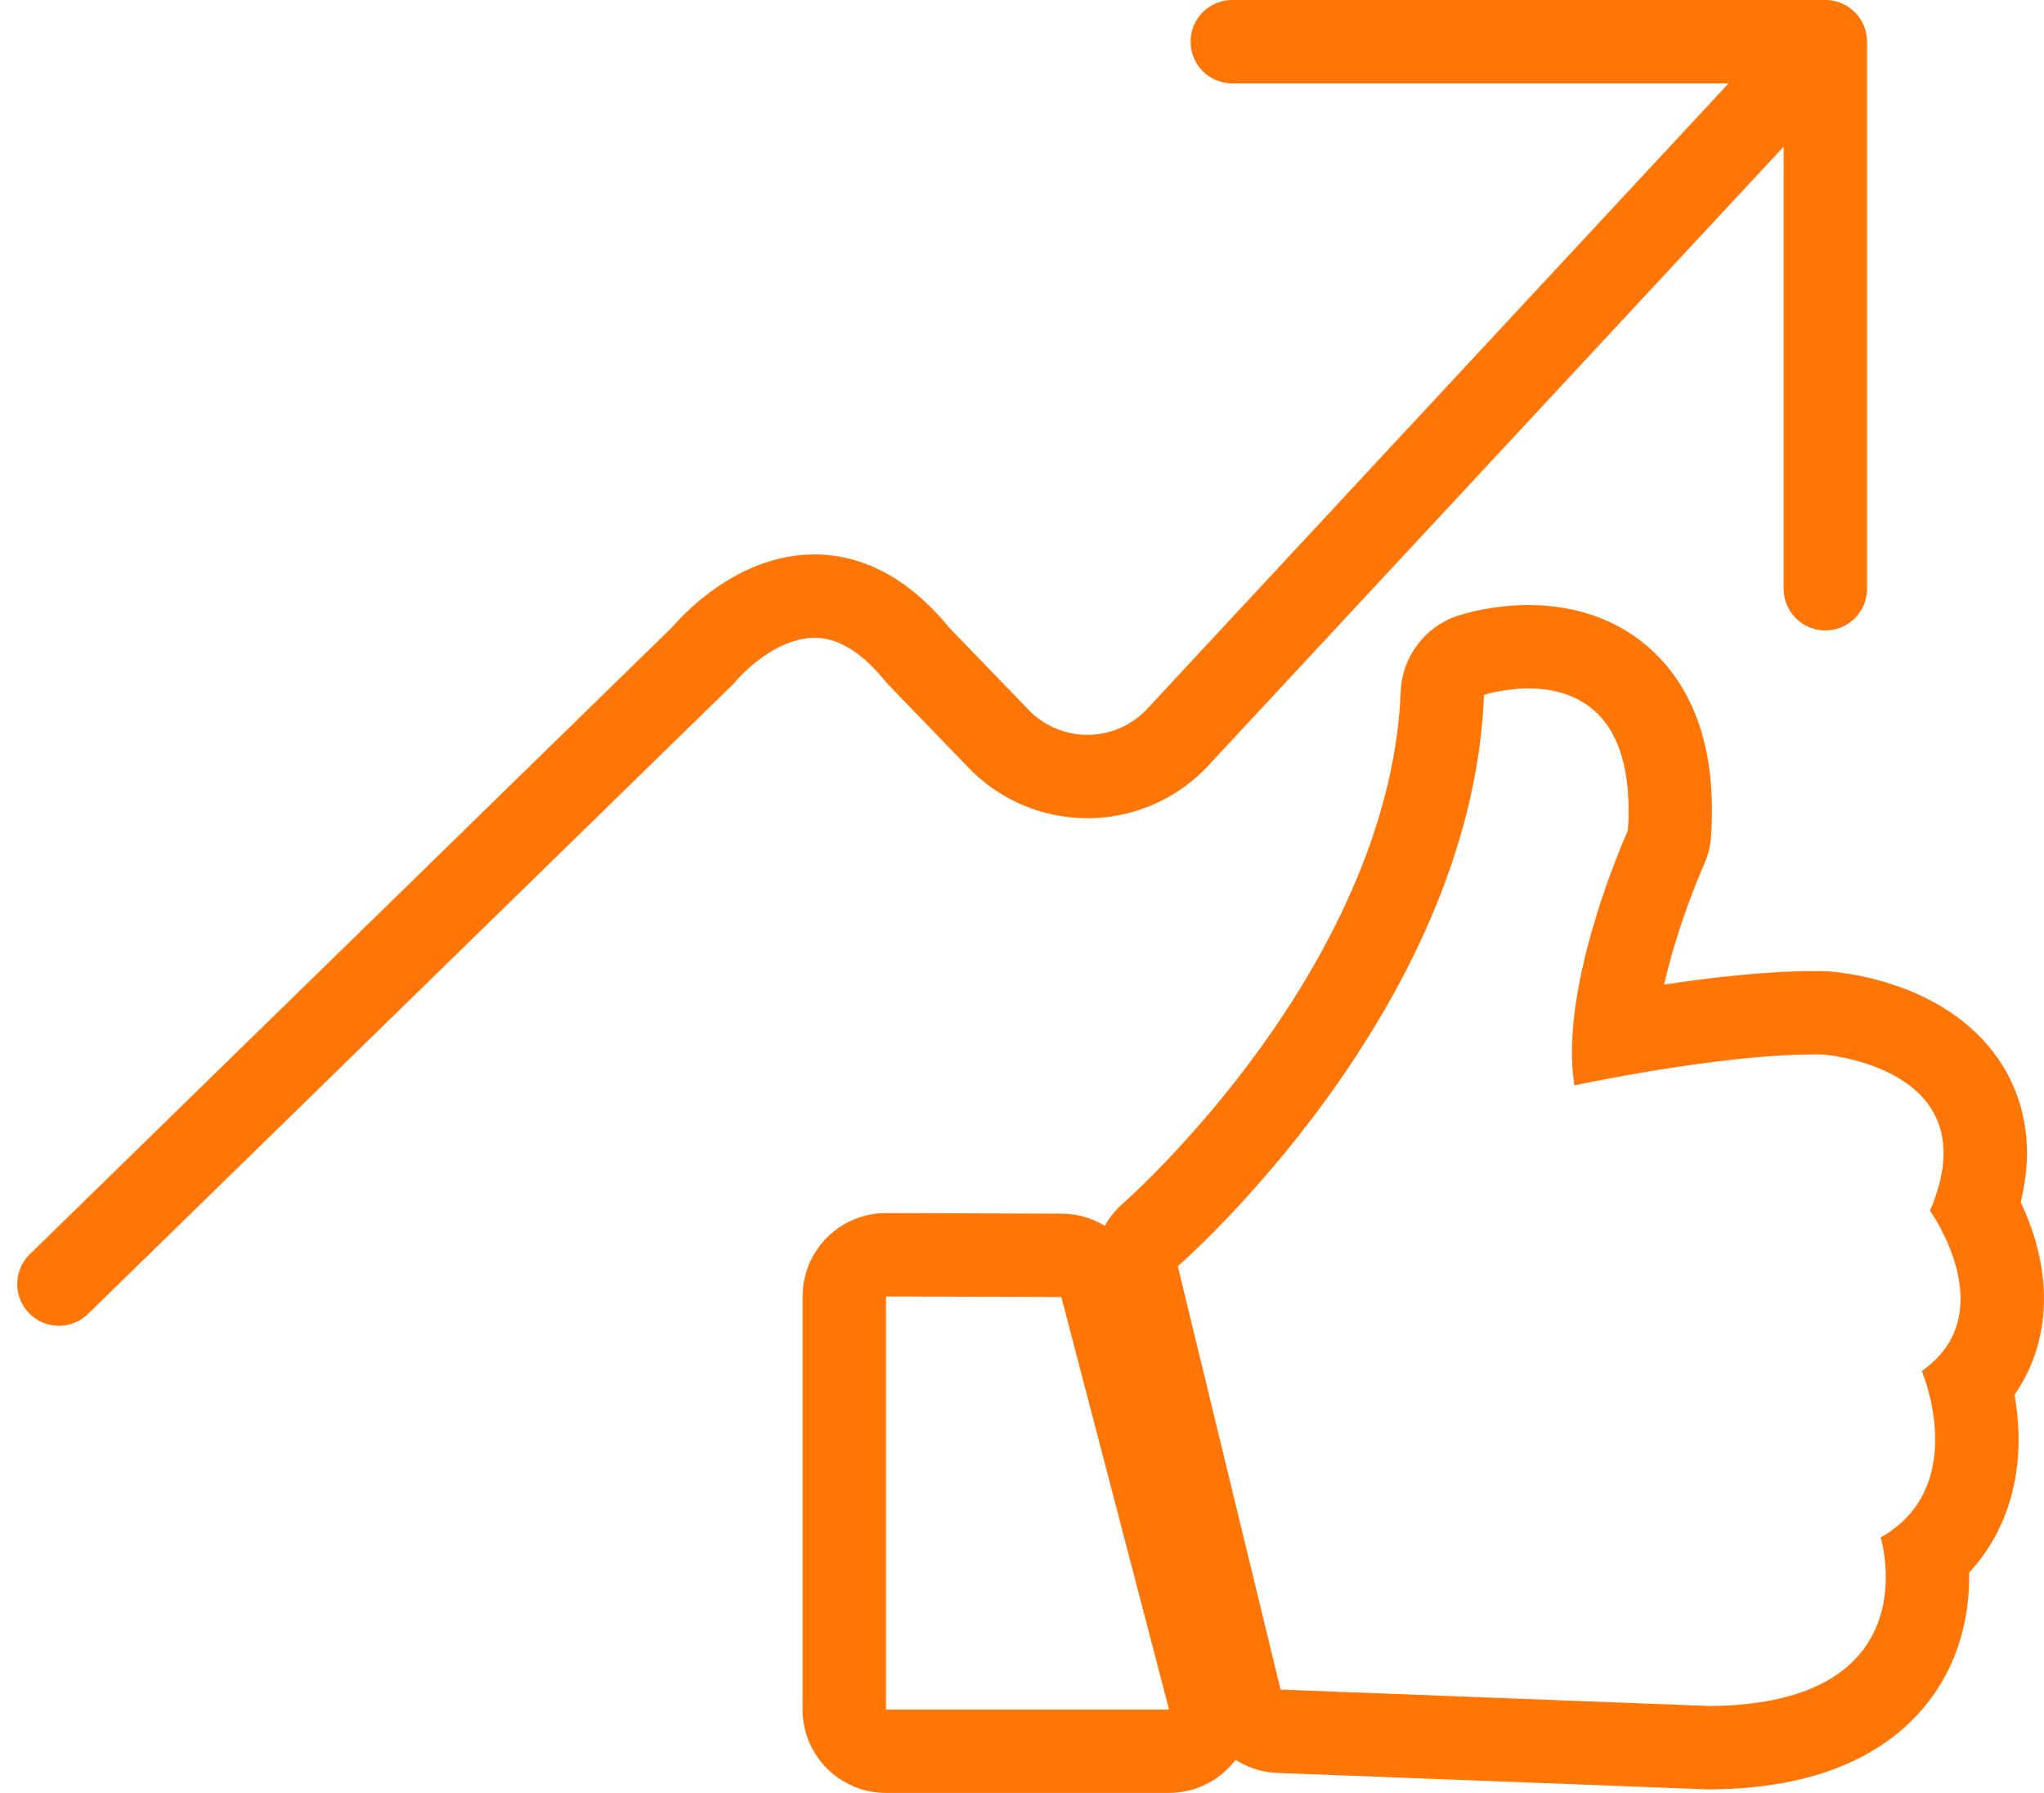
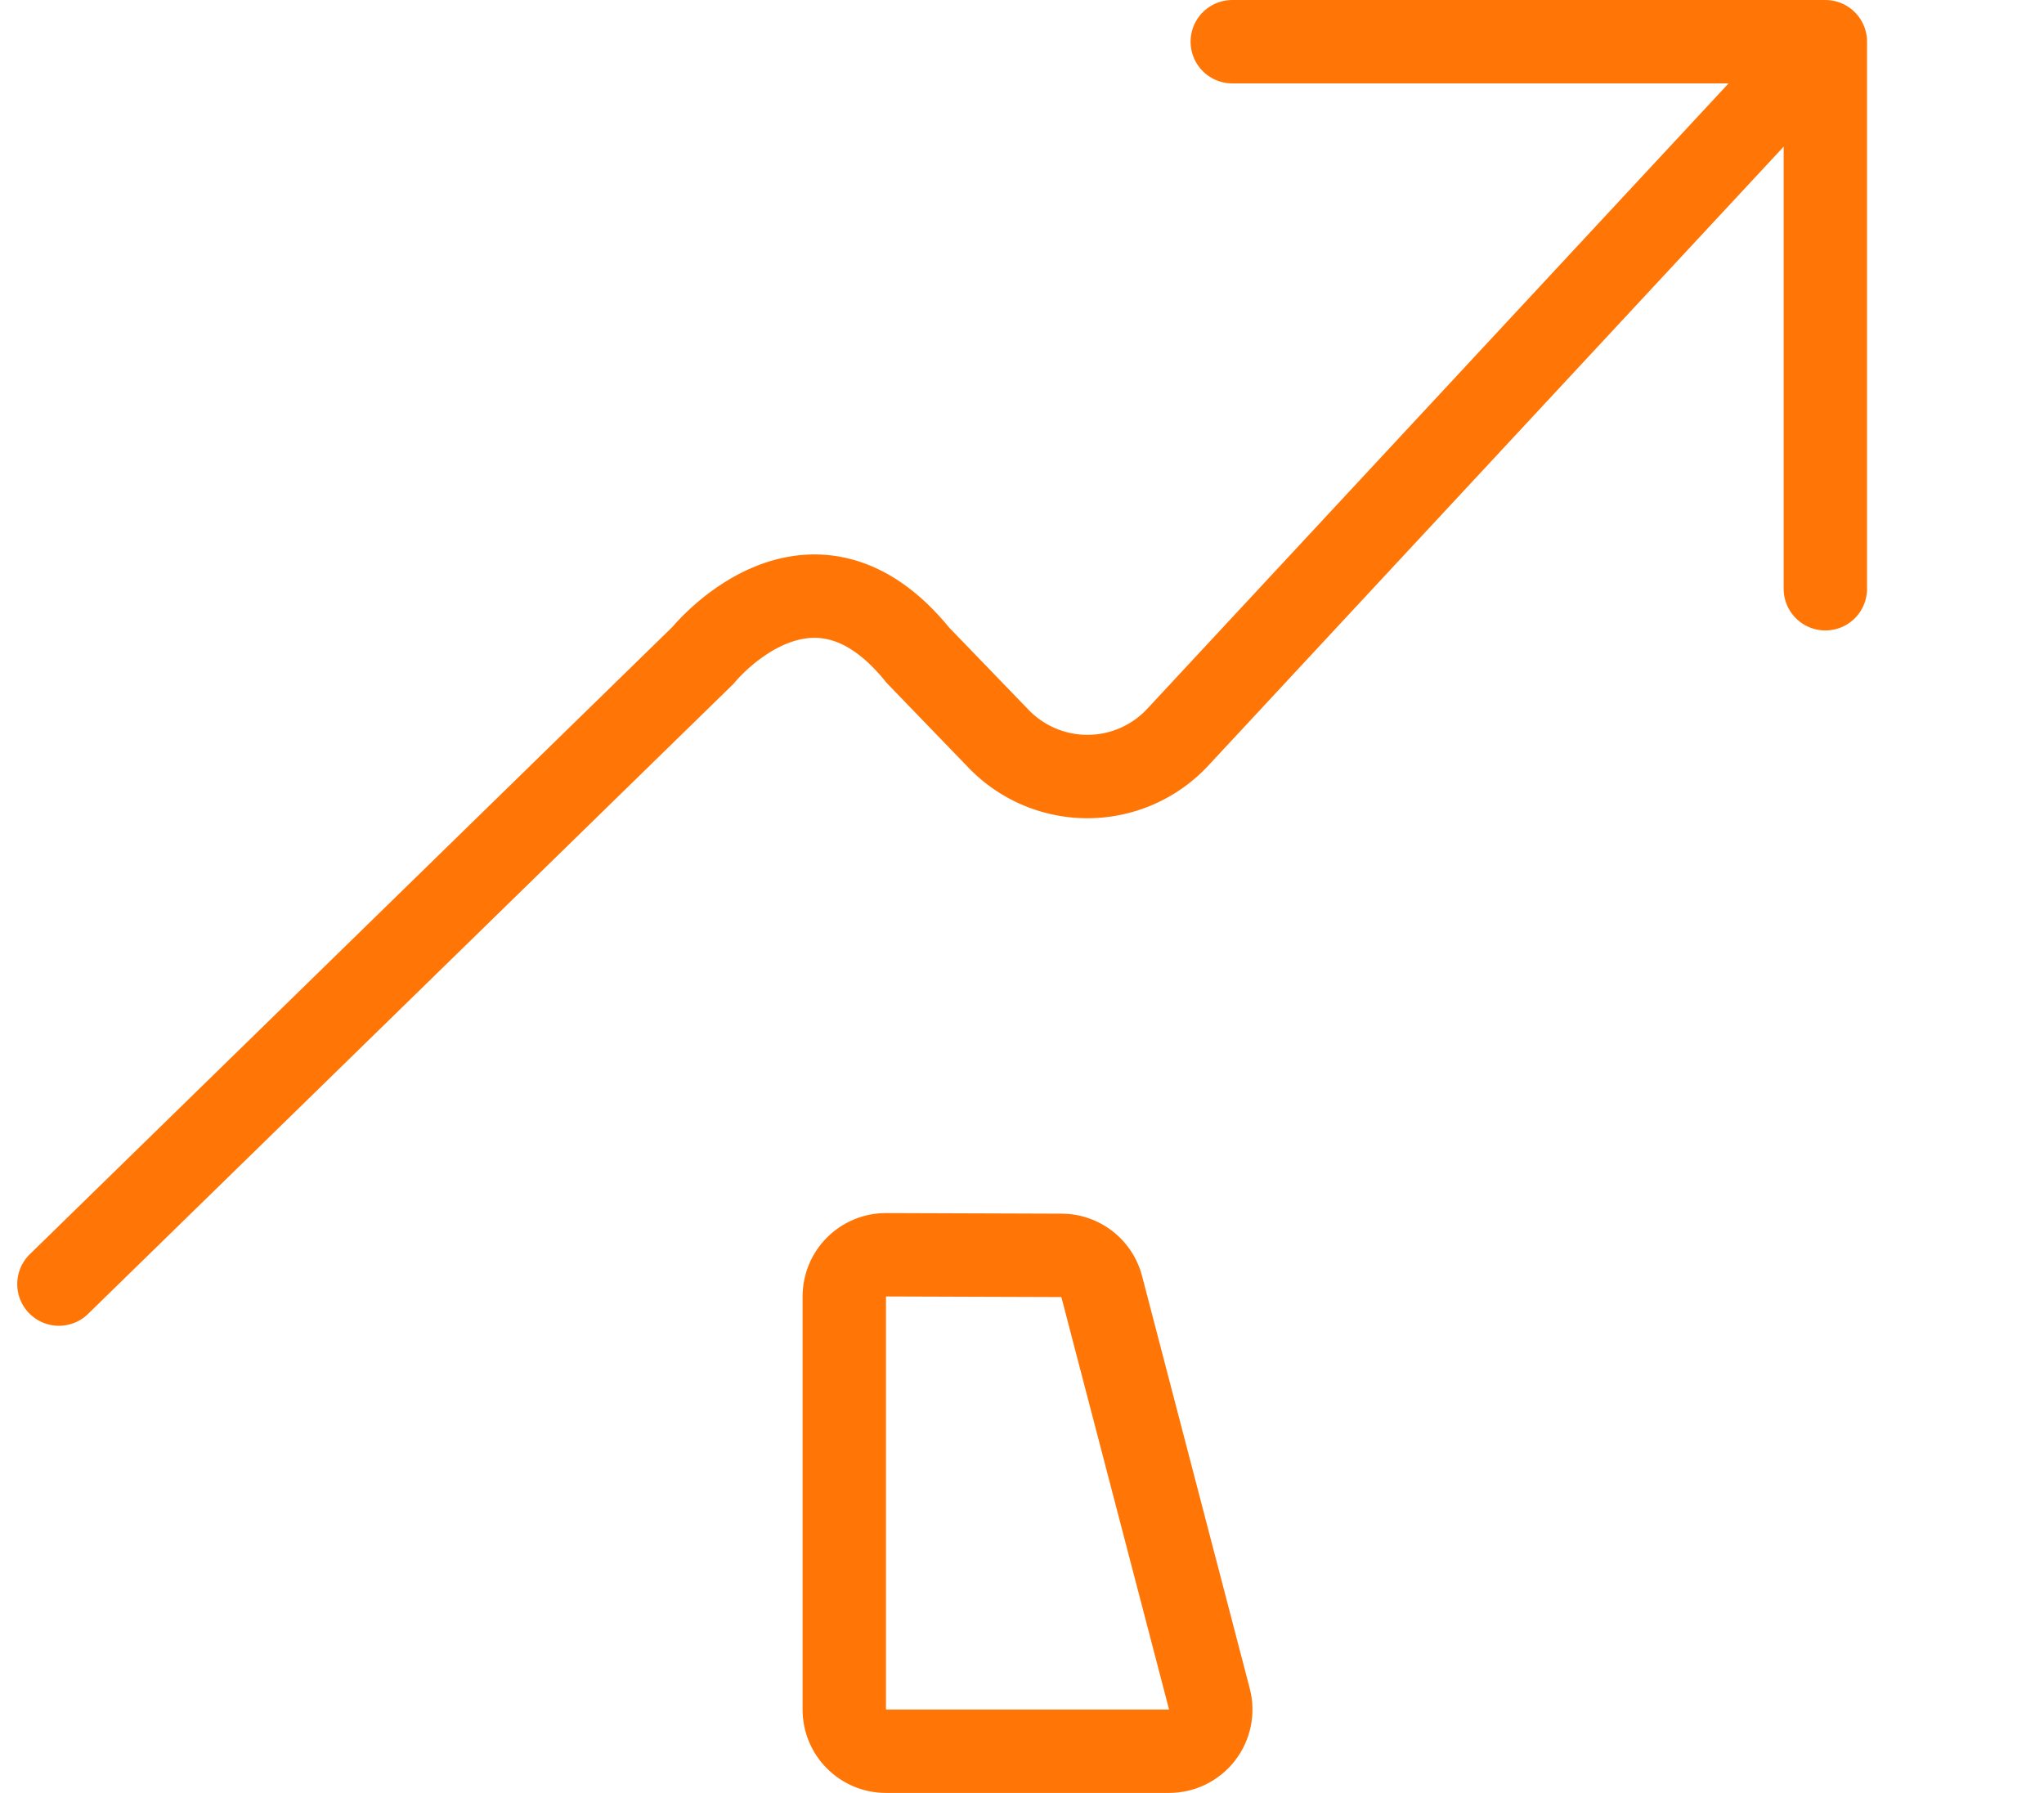
<svg xmlns="http://www.w3.org/2000/svg" width="98.043" height="86" viewBox="0 0 98.043 86">
  <g id="Group_259" data-name="Group 259" transform="translate(194.534 -8.294)">
    <g id="Group_261" data-name="Group 261" transform="translate(-191.706 10.294)">
      <path id="Path_234" data-name="Path 234" d="M-111.309,17.647l-28.723,30.9a5.922,5.922,0,0,1-8.685,0l-3.79-3.924c-5.151-6.375-10.3,0-10.3,0l-30.9,30.164" transform="translate(193.706 -15.195)" fill="none" stroke="#ff7506" stroke-linecap="round" stroke-linejoin="round" stroke-miterlimit="10" stroke-width="4" />
      <path id="Path_235" data-name="Path 235" d="M-137.706,15.294h28.447V41.534" transform="translate(193.986 -15.294)" fill="none" stroke="#ff7506" stroke-linecap="round" stroke-linejoin="round" stroke-miterlimit="10" stroke-width="4" />
      <g id="Group_260" data-name="Group 260" transform="translate(41.669 31.022)">
        <g id="Path_236" data-name="Path 236" transform="translate(321.351 -37.042)" fill="none" stroke-linecap="round" stroke-linejoin="round" stroke-miterlimit="10">
          <path d="M-309.353,64.757s14.1-12.224,14.688-27.4c0,0,7.493-2.464,6.9,6.505,0,0-3.352,7.394-2.563,12.224,0,0,7.295-1.578,11.928-1.479,0,0,8.083.592,5.126,7.492,0,0,3.549,4.929-.395,7.689,0,0,2.366,5.52-1.972,7.984,0,0,2.465,7.984-8.181,8.083l-20.6-.788Z" stroke="none" />
-           <path d="M -283.821 85.852 C -273.175 85.753 -275.64 77.768 -275.64 77.768 C -271.302 75.304 -273.668 69.784 -273.668 69.784 C -269.725 67.024 -273.274 62.095 -273.274 62.095 C -270.317 55.194 -278.4 54.603 -278.4 54.603 C -278.541 54.6 -278.684 54.598 -278.829 54.598 C -283.469 54.598 -290.328 56.082 -290.328 56.082 C -291.116 51.251 -287.764 43.858 -287.764 43.858 C -287.383 38.069 -290.368 37.042 -292.533 37.042 C -293.723 37.042 -294.665 37.352 -294.665 37.352 C -295.256 52.532 -309.353 64.757 -309.353 64.757 L -304.424 85.063 L -283.821 85.852 M -283.821 89.852 C -283.872 89.852 -283.923 89.851 -283.974 89.849 L -304.577 89.06 C -306.365 88.992 -307.89 87.745 -308.312 86.007 L -313.24 65.7 C -313.594 64.242 -313.112 62.718 -311.977 61.738 C -311.893 61.664 -308.624 58.778 -305.359 54.246 C -302.449 50.209 -298.926 43.974 -298.662 37.197 C -298.597 35.527 -297.502 34.074 -295.915 33.552 C -295.656 33.467 -294.276 33.042 -292.533 33.042 C -289.97 33.042 -287.78 33.934 -286.2 35.622 C -284.348 37.6 -283.532 40.459 -283.773 44.121 C -283.805 44.601 -283.923 45.071 -284.121 45.509 C -284.127 45.522 -284.888 47.219 -285.54 49.406 C -285.741 50.08 -285.9 50.692 -286.026 51.246 C -283.749 50.904 -281.084 50.598 -278.829 50.598 C -278.655 50.598 -278.482 50.6 -278.315 50.604 C -278.246 50.605 -278.177 50.608 -278.108 50.614 C -277.869 50.631 -276.603 50.743 -275.092 51.235 C -272.699 52.014 -270.855 53.378 -269.76 55.179 C -268.921 56.558 -268.193 58.727 -268.922 61.681 C -268.861 61.811 -268.8 61.946 -268.74 62.086 C -267.896 64.051 -267.622 65.954 -267.925 67.742 C -268.122 68.903 -268.56 69.973 -269.217 70.92 C -269.12 71.473 -269.048 72.085 -269.029 72.735 C -268.983 74.325 -269.26 75.8 -269.853 77.12 C -270.239 77.979 -270.759 78.764 -271.398 79.456 C -271.366 81.173 -271.707 83.404 -273.201 85.449 C -274.237 86.867 -275.663 87.963 -277.437 88.705 C -279.2 89.443 -281.336 89.829 -283.784 89.852 C -283.796 89.852 -283.809 89.852 -283.821 89.852 Z" stroke="none" fill="#ff7506" />
        </g>
        <g id="Path_237" data-name="Path 237" transform="translate(320.412 -41.424)" fill="none" stroke-linecap="round" stroke-linejoin="round" stroke-miterlimit="10">
-           <path d="M-314,70.617l5.167,19.785h-13.579V70.588Z" stroke="none" />
          <path d="M -322.412 70.588 L -322.412 90.402 L -308.833 90.402 L -314 70.617 L -322.412 70.588 M -322.412 66.588 C -322.407 66.588 -322.403 66.588 -322.398 66.588 L -313.986 66.617 C -312.171 66.623 -310.588 67.85 -310.129 69.606 L -304.963 89.392 C -304.65 90.59 -304.91 91.867 -305.667 92.847 C -306.425 93.828 -307.594 94.402 -308.833 94.402 L -322.412 94.402 C -324.621 94.402 -326.412 92.611 -326.412 90.402 L -326.412 70.588 C -326.412 69.525 -325.988 68.505 -325.235 67.755 C -324.486 67.008 -323.47 66.588 -322.412 66.588 Z" stroke="none" fill="#ff7506" />
        </g>
      </g>
    </g>
  </g>
</svg>